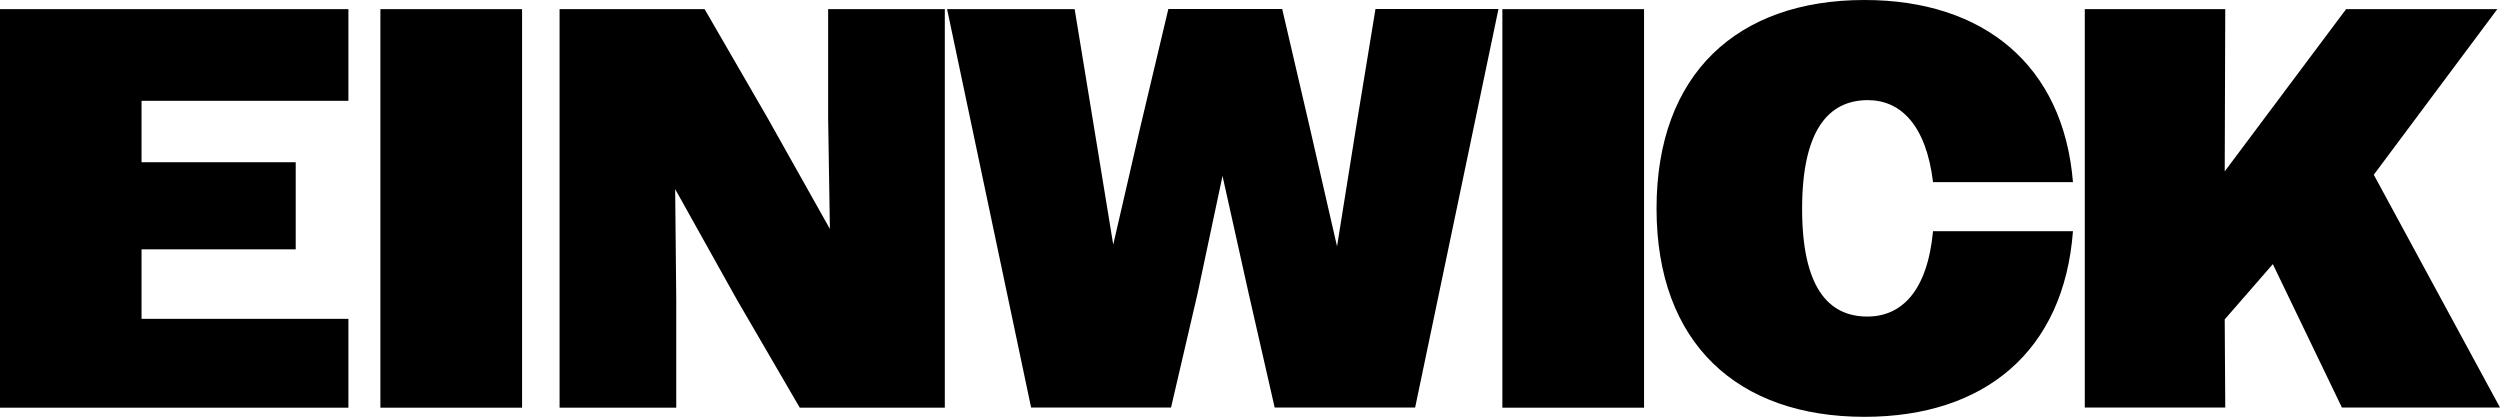
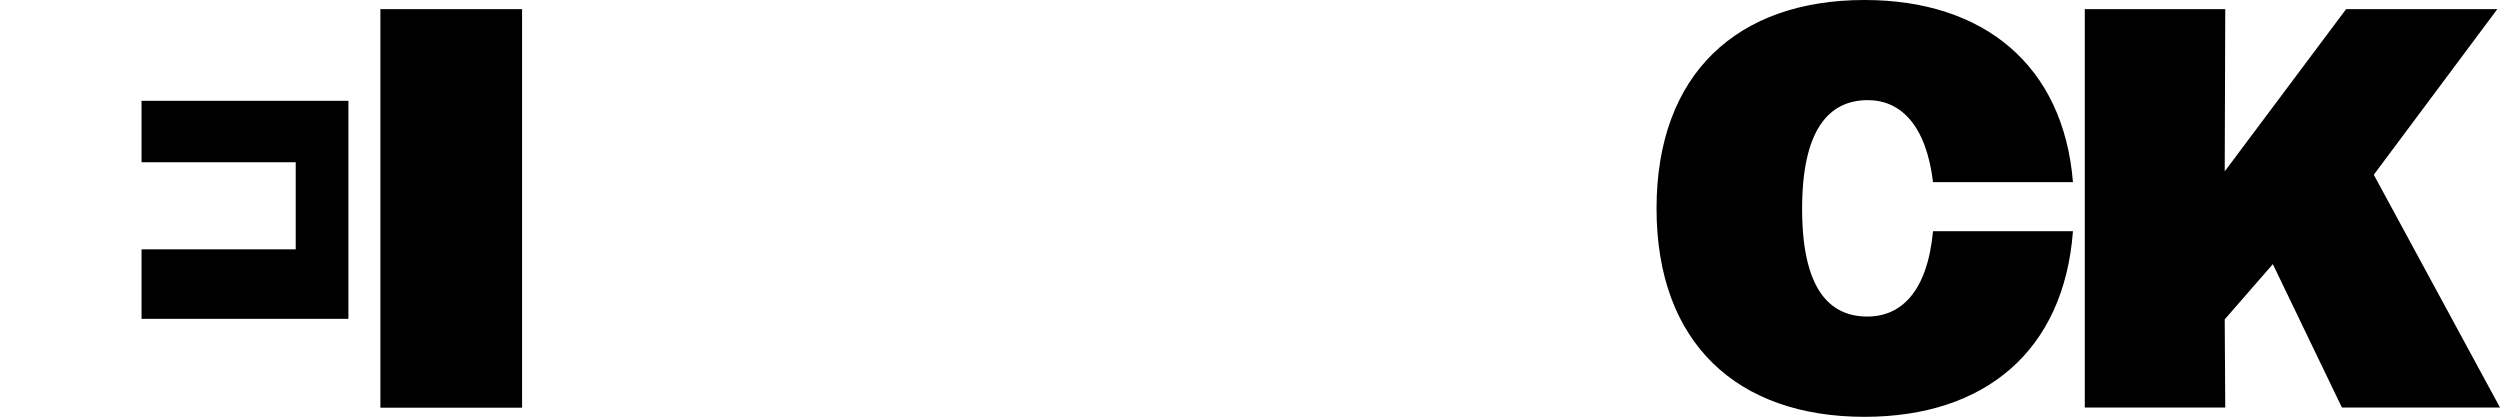
<svg xmlns="http://www.w3.org/2000/svg" viewBox="0 0 185.99 31.01">
  <defs>
    <style>
      .cls-1 {
        mix-blend-mode: difference;
      }

      .cls-2 {
        isolation: isolate;
      }
    </style>
  </defs>
  <g class="cls-2">
    <g id="Layer_2">
      <g id="Layer_1-2">
        <g class="cls-1">
-           <path d="M0,.68h25.92v6.82h-15.39v4.57h11.47v6.48h-11.47v5.17h15.39v6.61H0V.68Z" />
+           <path d="M0,.68h25.92v6.82h-15.39v4.57h11.47v6.48h-11.47v5.17h15.39v6.61V.68Z" />
          <path d="M28.3.68h10.54v29.65h-10.54V.68Z" />
-           <path d="M41.63.68h10.79l4.68,8.09,4.64,8.26-.13-8.3V.68h8.68v29.65h-10.79l-4.68-8.04-4.59-8.22.08,8.26v8h-8.68V.68Z" />
-           <path d="M70.46.68h9.49l1.43,8.72,1.44,8.8,2.03-8.81,2.07-8.72h8.47l2.03,8.72,2.05,8.94,1.43-8.94,1.43-8.72h9.15l-6.2,29.65h-10.45l-1.94-8.51-1.94-8.72-1.85,8.72-1.98,8.51h-10.41L70.46.68Z" />
-           <path d="M111.77.68h10.54v29.65h-10.54V.68Z" />
          <path d="M143.81,13.55c-.51-4.23-2.4-6.1-4.85-6.1-2.99,0-4.89,2.33-4.89,8.09s1.9,8.01,4.85,8.01c2.57,0,4.47-1.91,4.89-6.35h10.41c-.67,8.89-6.53,13.81-15.51,13.81-9.44,0-15.47-5.46-15.47-15.5s6.03-15.51,15.47-15.51c8.89,0,14.8,4.87,15.51,13.55h-10.41Z" />
          <path d="M155.1.68h10.45l-.04,12.07,9.03-12.07h11.25l-9.19,12.32,9.39,17.32h-11.76l-5.14-10.67-3.58,4.11.04,6.56h-10.45V.68Z" />
        </g>
      </g>
    </g>
  </g>
</svg>